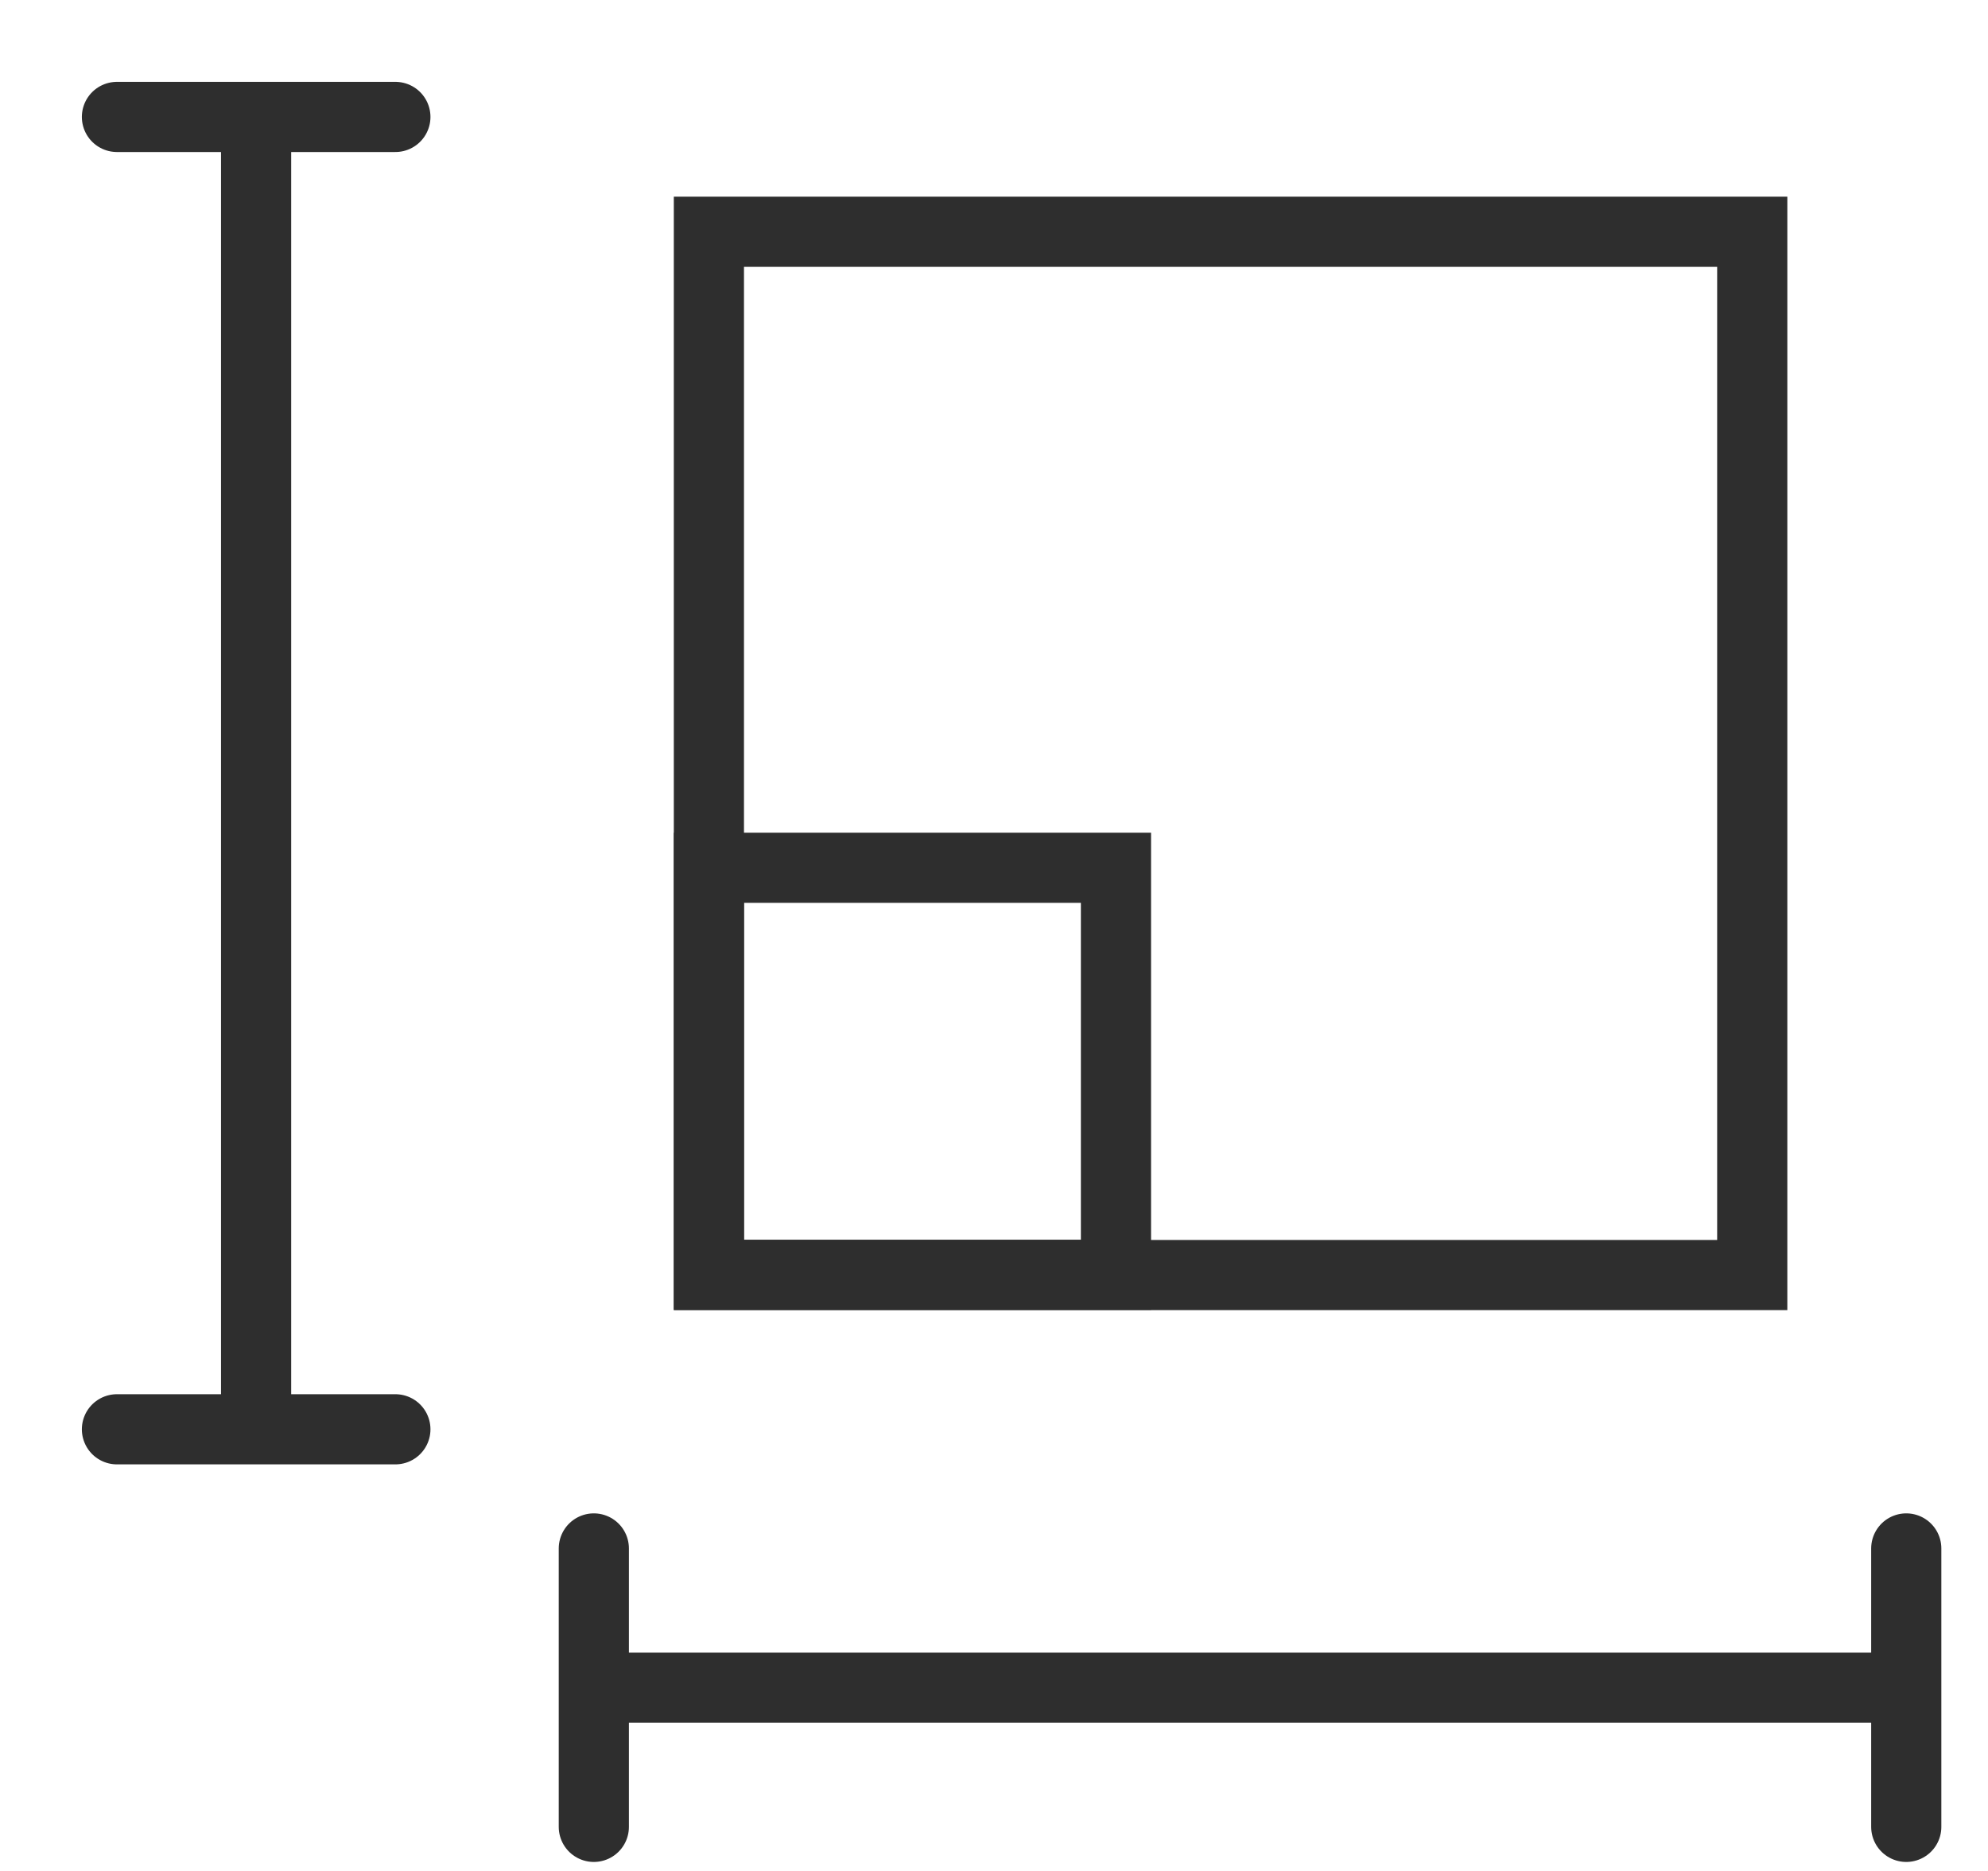
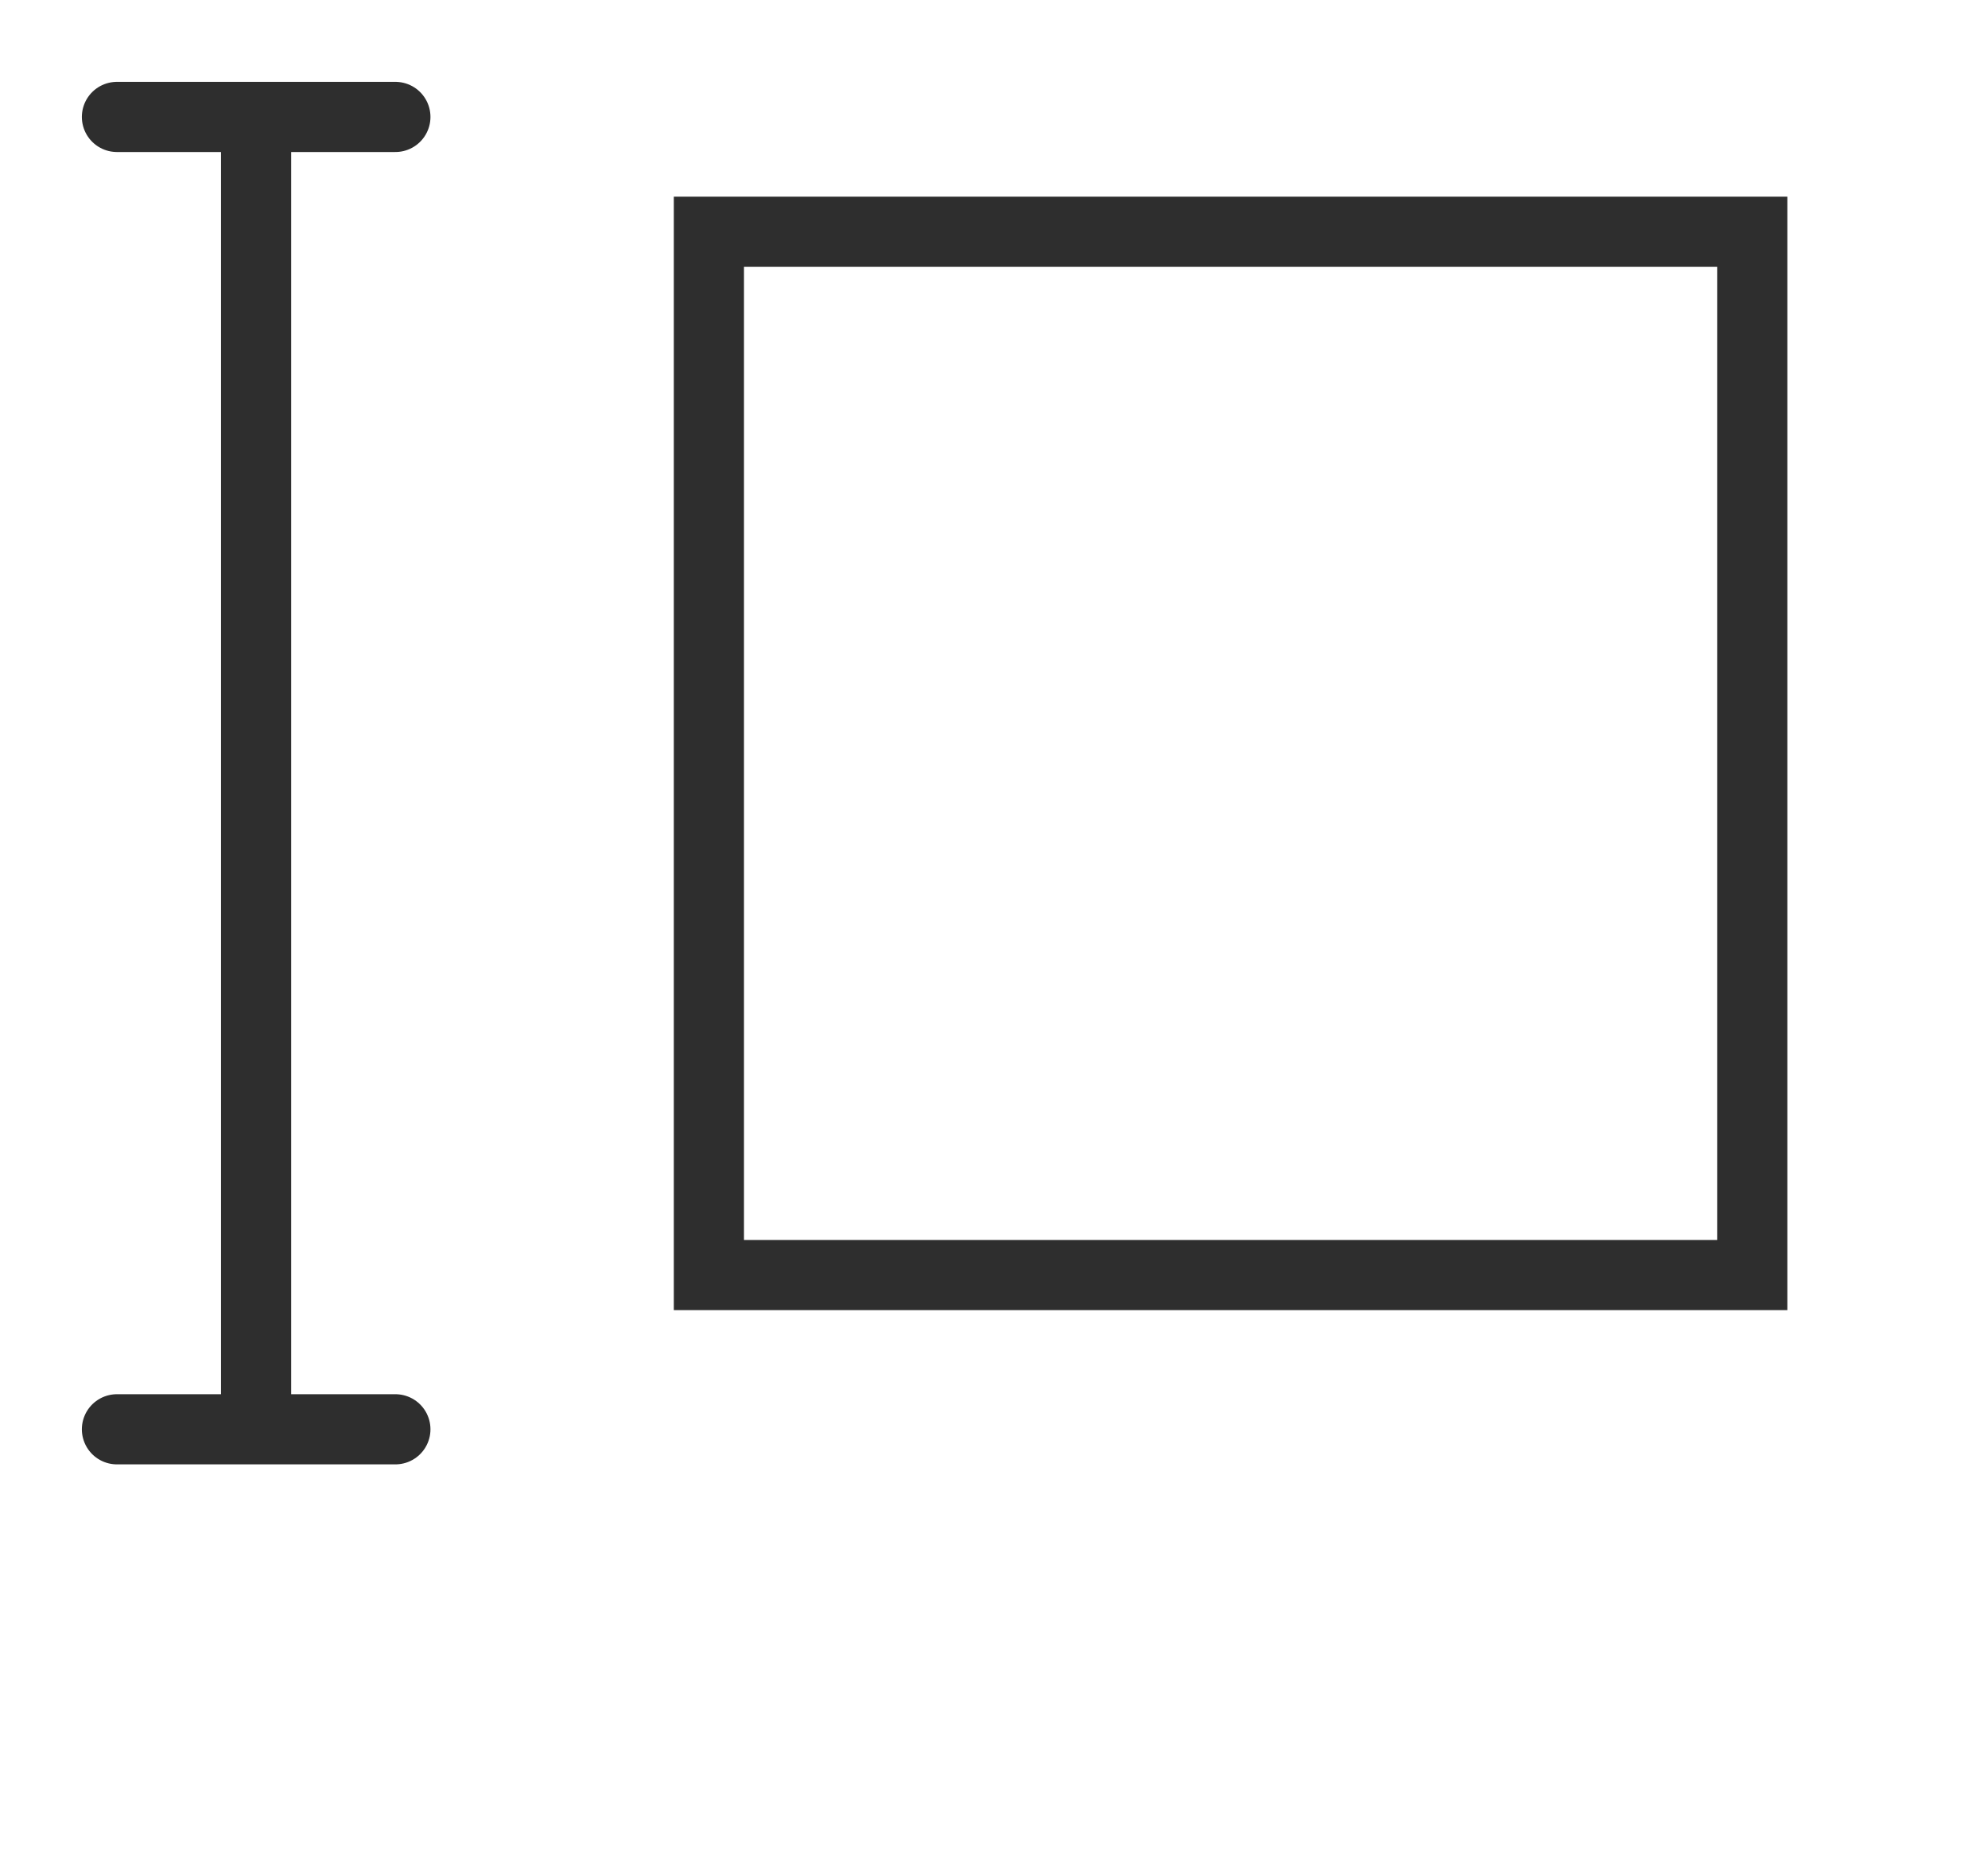
<svg xmlns="http://www.w3.org/2000/svg" width="17" height="16" viewBox="0 0 17 16" fill="none">
  <rect x="6.062" y="1.982" width="8.922" height="8.922" stroke="#2E2E2E" stroke-width="0.6" />
-   <rect x="6.062" y="7.421" width="3.481" height="3.481" stroke="#2E2E2E" stroke-width="0.6" />
  <path d="M1 1H2.19M3.381 1H2.19M2.19 1V12.223M2.19 12.223H3.381M2.19 12.223H1" stroke="#2E2E2E" stroke-width="0.6" stroke-linecap="round" stroke-linejoin="round" />
-   <path d="M5.078 15.623V14.433M5.078 13.242L5.078 14.433M5.078 14.433L16.301 14.433M16.301 14.433V13.242M16.301 14.433V15.623" stroke="#2E2E2E" stroke-width="0.6" stroke-linecap="round" stroke-linejoin="round" />
</svg>